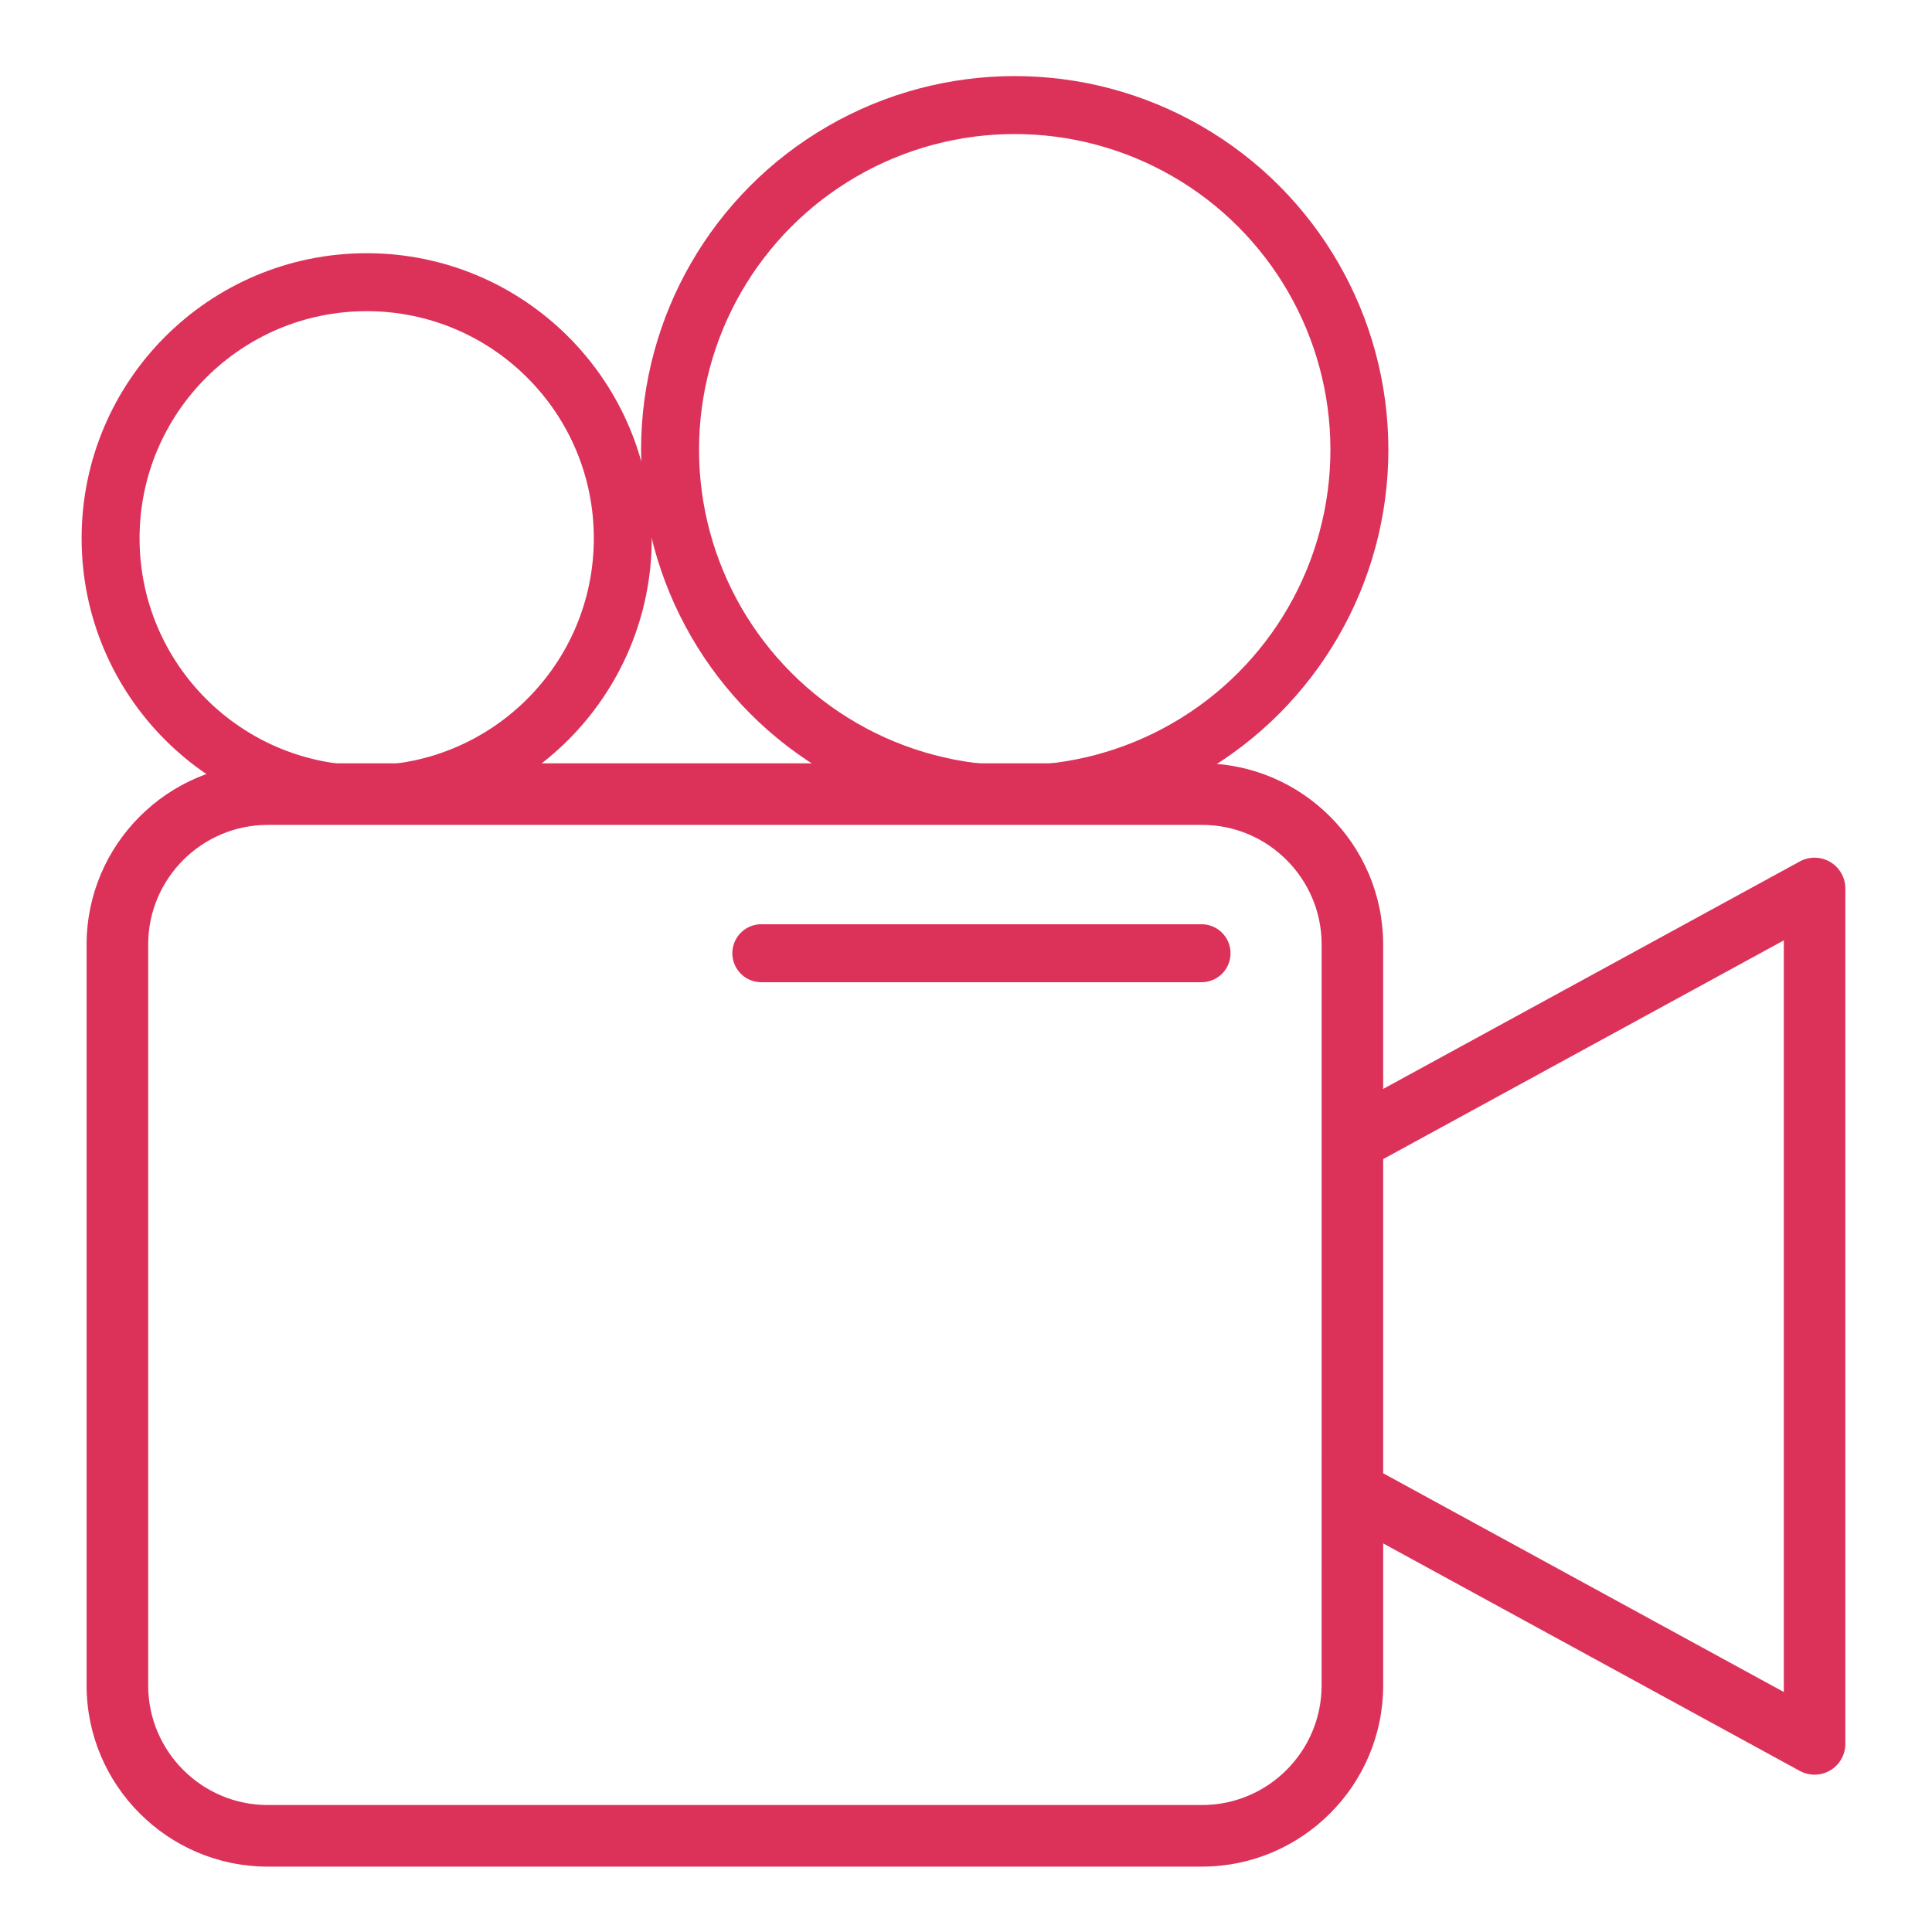
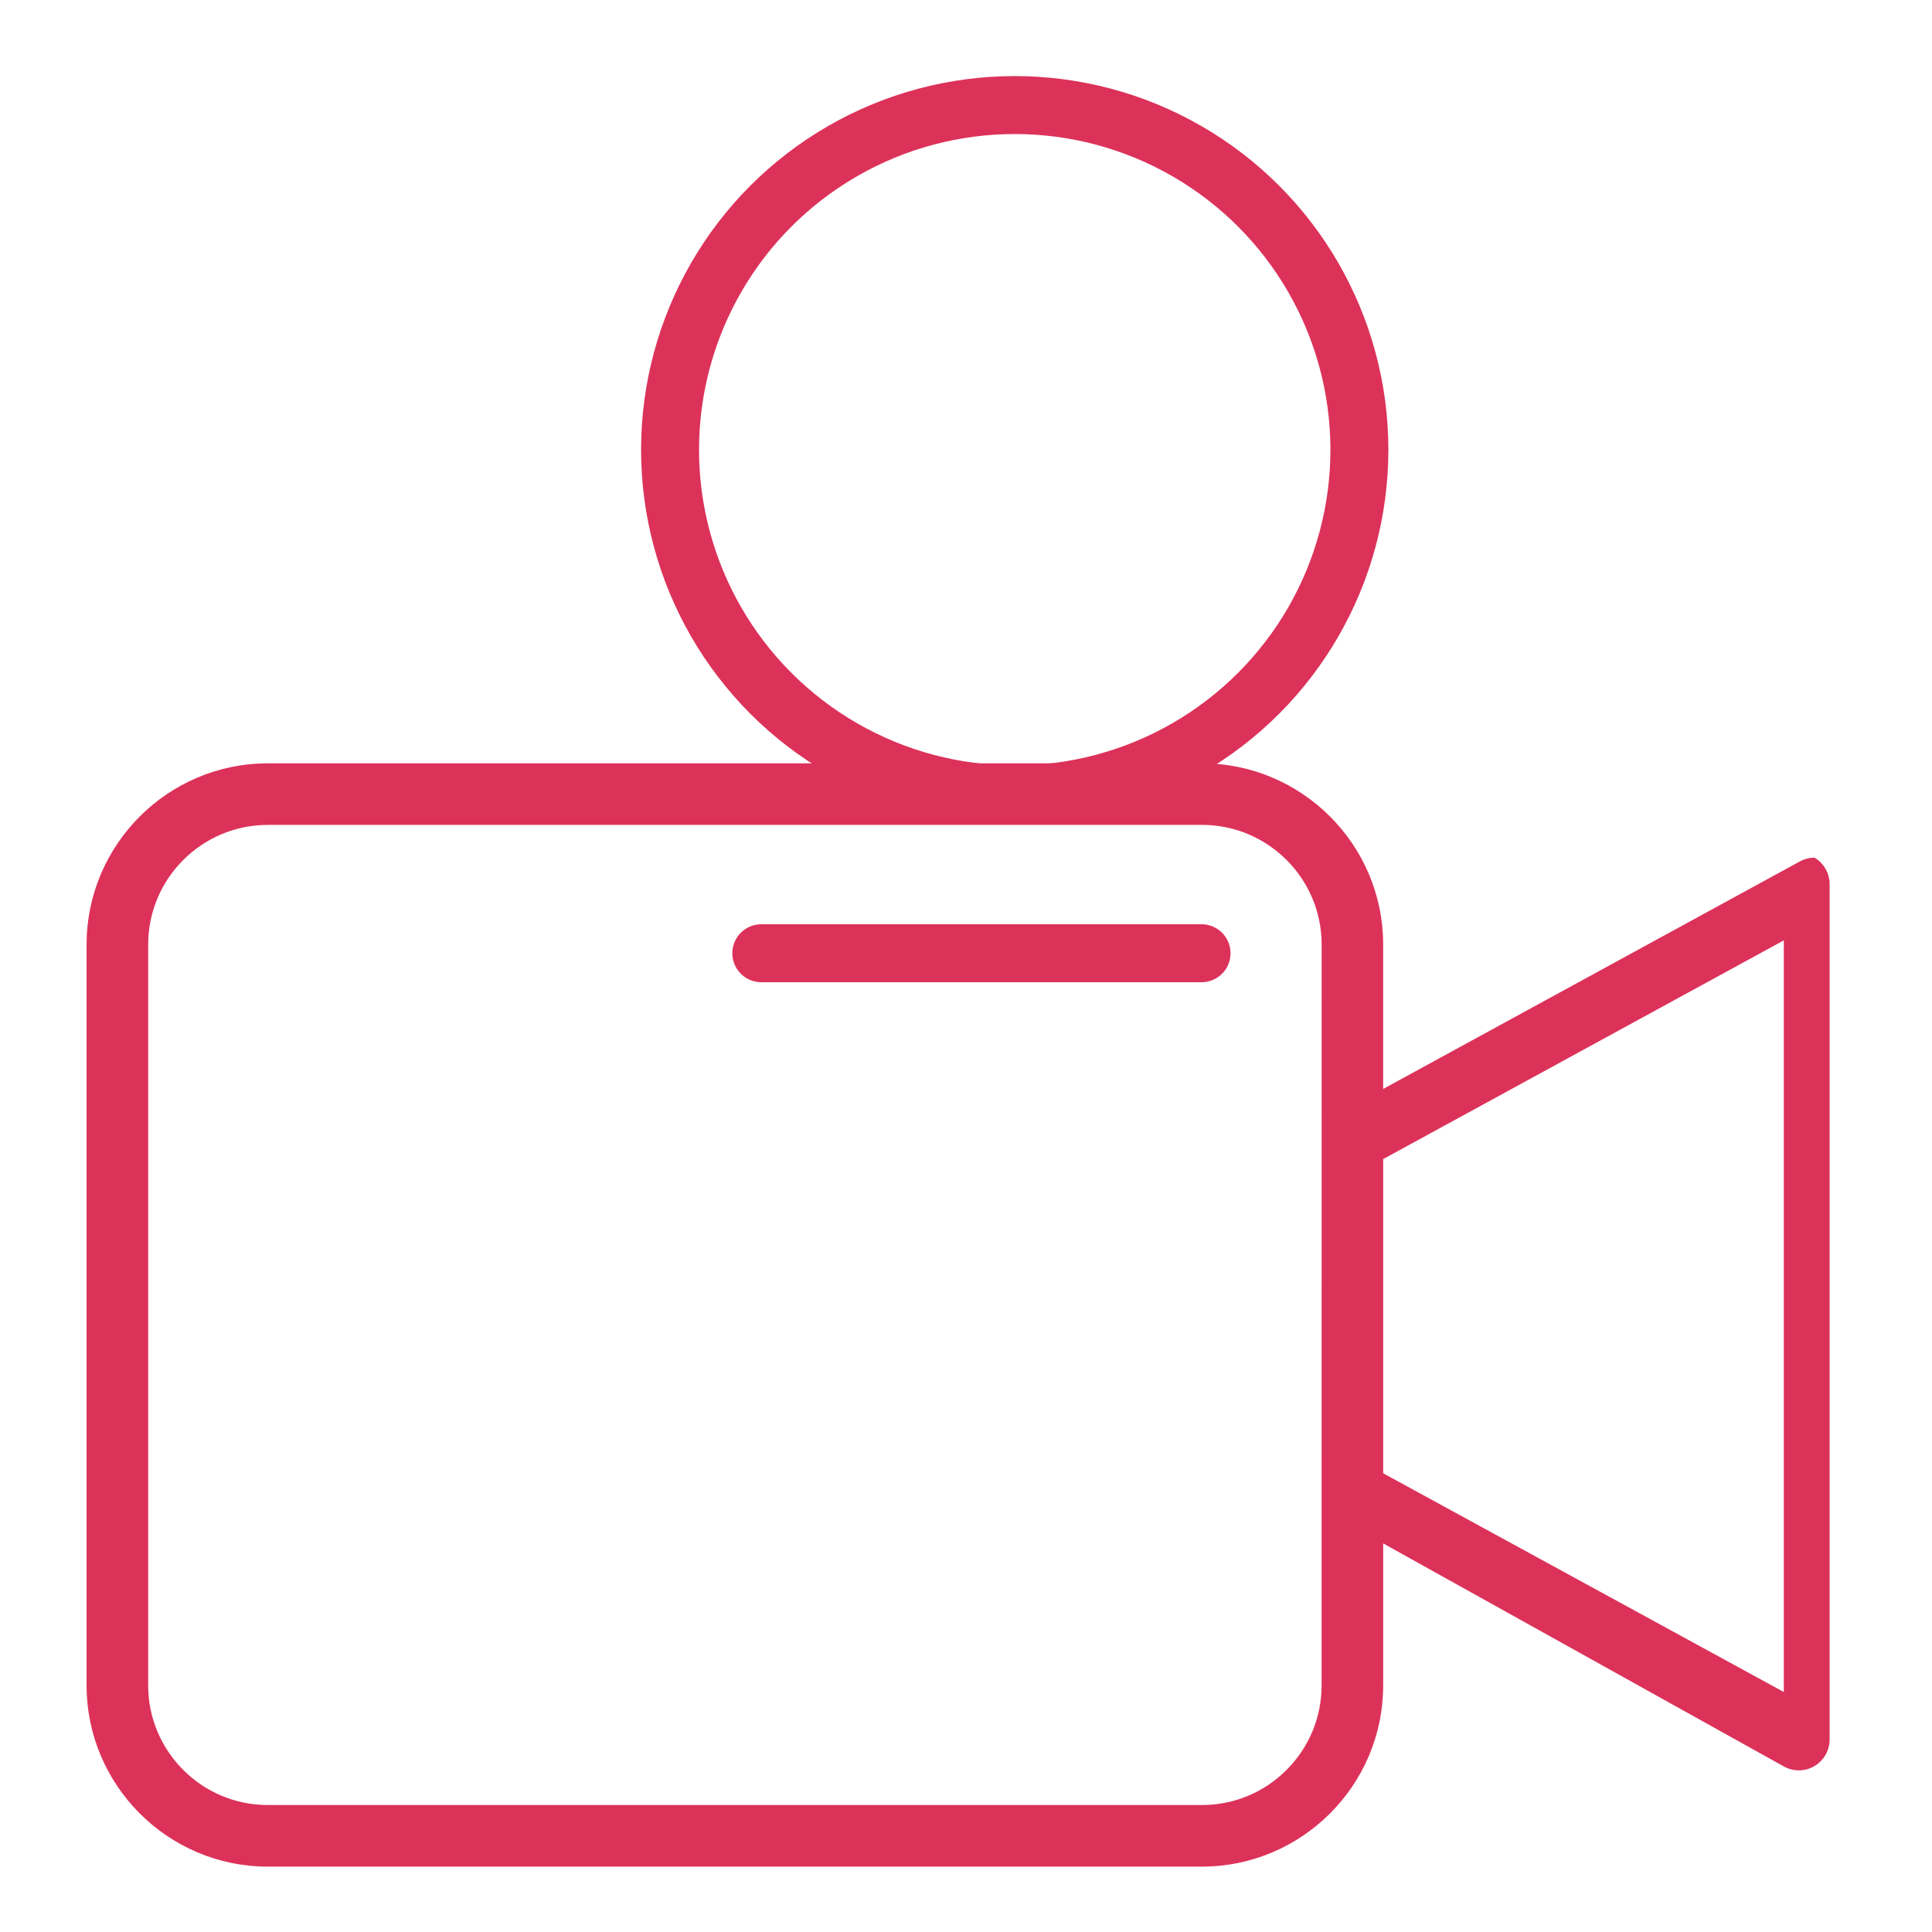
<svg xmlns="http://www.w3.org/2000/svg" xmlns:ns1="http://sodipodi.sourceforge.net/DTD/sodipodi-0.dtd" xmlns:ns2="http://www.inkscape.org/namespaces/inkscape" version="1.1" id="Layer_1" x="0px" y="0px" viewBox="0 0 100 100" style="enable-background:new 0 0 100 100;" xml:space="preserve" ns1:docname="ikonki_kamery.svg" ns2:version="1.1.1 (eb90963e84, 2021-10-02)">
  <defs id="defs13" />
  <ns1:namedview id="namedview11" pagecolor="#ffffff" bordercolor="#666666" borderopacity="1.0" ns2:pageshadow="2" ns2:pageopacity="0.0" ns2:pagecheckerboard="0" showgrid="false" ns2:zoom="8.22" ns2:cx="50.060827" ns2:cy="50.060827" ns2:window-width="1853" ns2:window-height="1052" ns2:window-x="67" ns2:window-y="0" ns2:window-maximized="1" ns2:current-layer="Layer_1" />
-   <path d="M13.85,96.616c-5.159-0.006-9.362-4.209-9.368-9.368v-38.37c0.006-5.159,4.208-9.362,9.368-9.368h48.375  c5.159,0.006,9.362,4.208,9.367,9.368v7.485l21.566-11.775c0.233-0.127,0.498-0.195,0.763-0.195c0.286,0,0.567,0.077,0.814,0.224  c0.481,0.285,0.78,0.81,0.78,1.37v44.276c0,0.56-0.299,1.085-0.781,1.371c-0.246,0.146-0.527,0.223-0.812,0.223  c-0.266,0-0.53-0.067-0.764-0.194L71.593,79.887v7.36c-0.005,5.159-4.208,9.362-9.368,9.368h0H13.85z M13.85,42.697  c-3.403,0.004-6.176,2.777-6.18,6.18v38.371c0.004,3.403,2.777,6.176,6.18,6.18h48.375c3.405-0.004,6.177-2.776,6.181-6.18  l0.002-38.371c-0.004-3.404-2.777-6.176-6.18-6.181H13.85z M71.593,59.994v16.262L92.33,87.578V48.673L71.593,59.994z" id="path2" style="fill:#dc325a;fill-opacity:1" />
-   <circle style="fill:none;stroke:#dc325a;stroke-width:3;stroke-miterlimit:10;stroke-opacity:1" cx="18.98" cy="27.862" r="13.256" id="circle4" />
+   <path d="M13.85,96.616c-5.159-0.006-9.362-4.209-9.368-9.368v-38.37c0.006-5.159,4.208-9.362,9.368-9.368h48.375  c5.159,0.006,9.362,4.208,9.367,9.368v7.485l21.566-11.775c0.233-0.127,0.498-0.195,0.763-0.195c0.481,0.285,0.78,0.81,0.78,1.37v44.276c0,0.56-0.299,1.085-0.781,1.371c-0.246,0.146-0.527,0.223-0.812,0.223  c-0.266,0-0.53-0.067-0.764-0.194L71.593,79.887v7.36c-0.005,5.159-4.208,9.362-9.368,9.368h0H13.85z M13.85,42.697  c-3.403,0.004-6.176,2.777-6.18,6.18v38.371c0.004,3.403,2.777,6.176,6.18,6.18h48.375c3.405-0.004,6.177-2.776,6.181-6.18  l0.002-38.371c-0.004-3.404-2.777-6.176-6.18-6.181H13.85z M71.593,59.994v16.262L92.33,87.578V48.673L71.593,59.994z" id="path2" style="fill:#dc325a;fill-opacity:1" />
  <circle style="fill:none;stroke:#dc325a;stroke-width:3;stroke-miterlimit:10;stroke-opacity:1" cx="52.522" cy="23.278" r="17.84" id="circle6" />
  <line style="fill:#dc325a;stroke:#dc325a;stroke-width:3;stroke-linecap:round;stroke-linejoin:round;stroke-miterlimit:10;fill-opacity:1;stroke-opacity:1" x1="62.192" y1="49.339" x2="39.405" y2="49.339" id="line8" />
</svg>